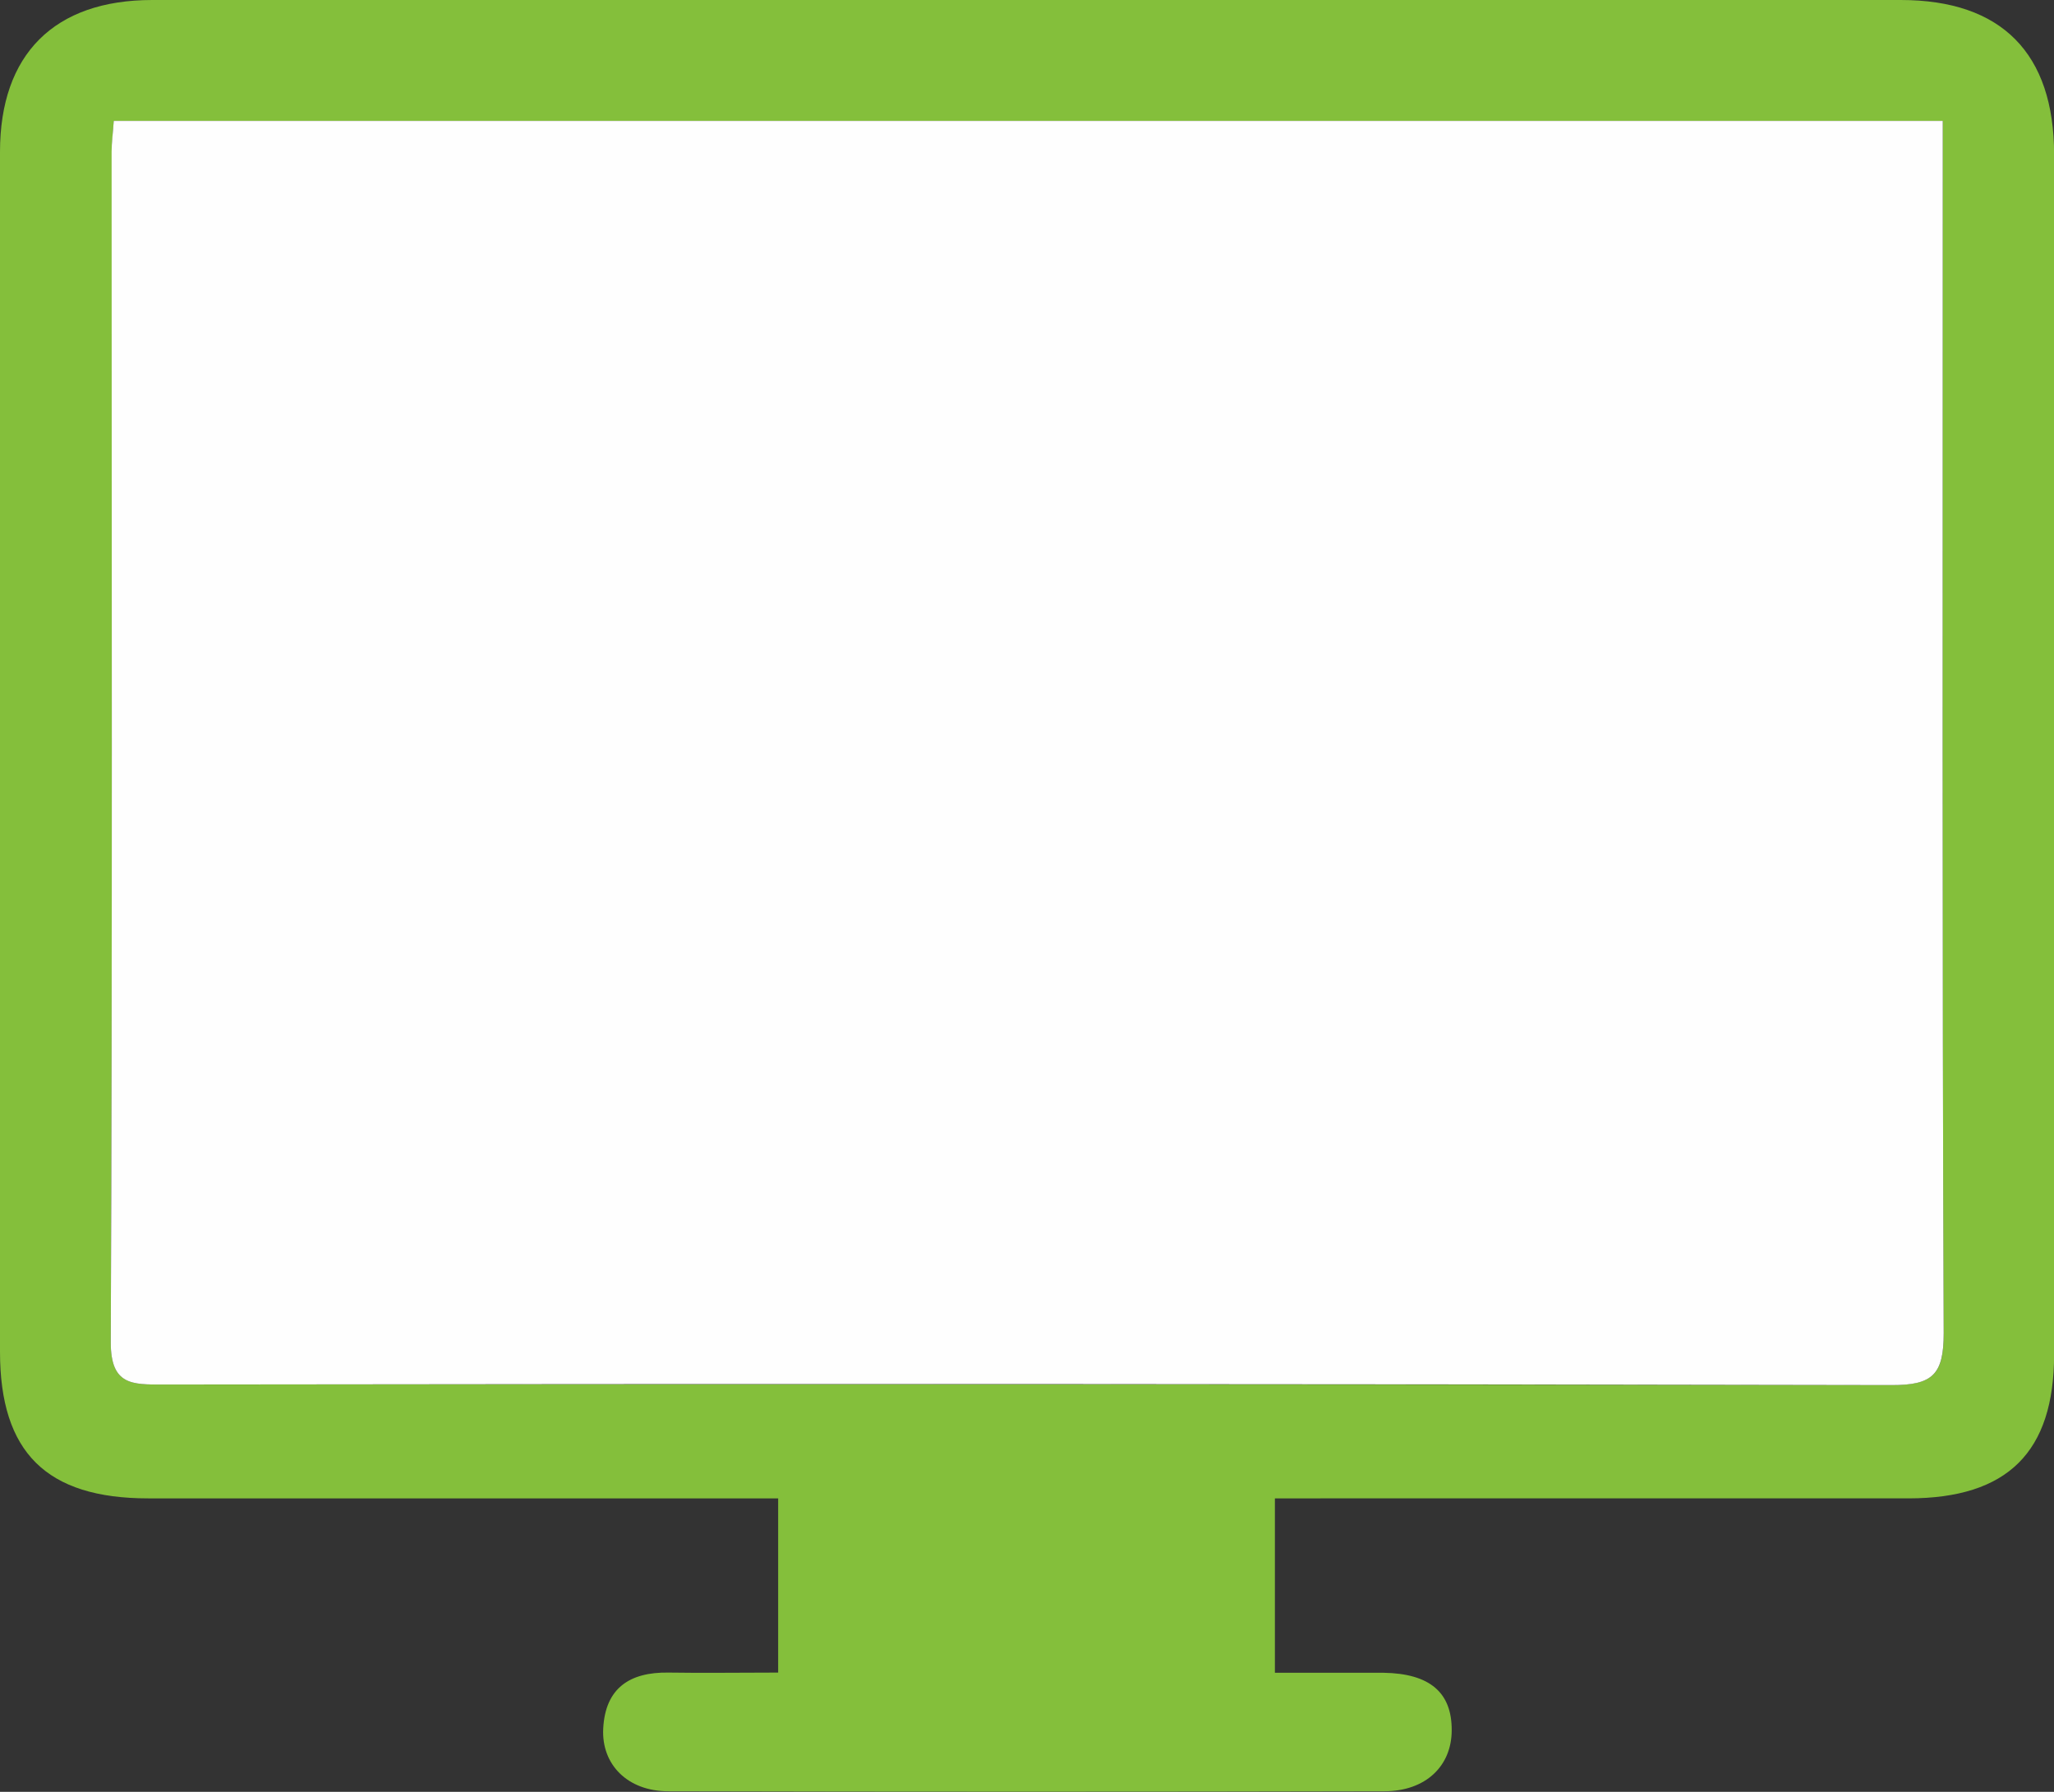
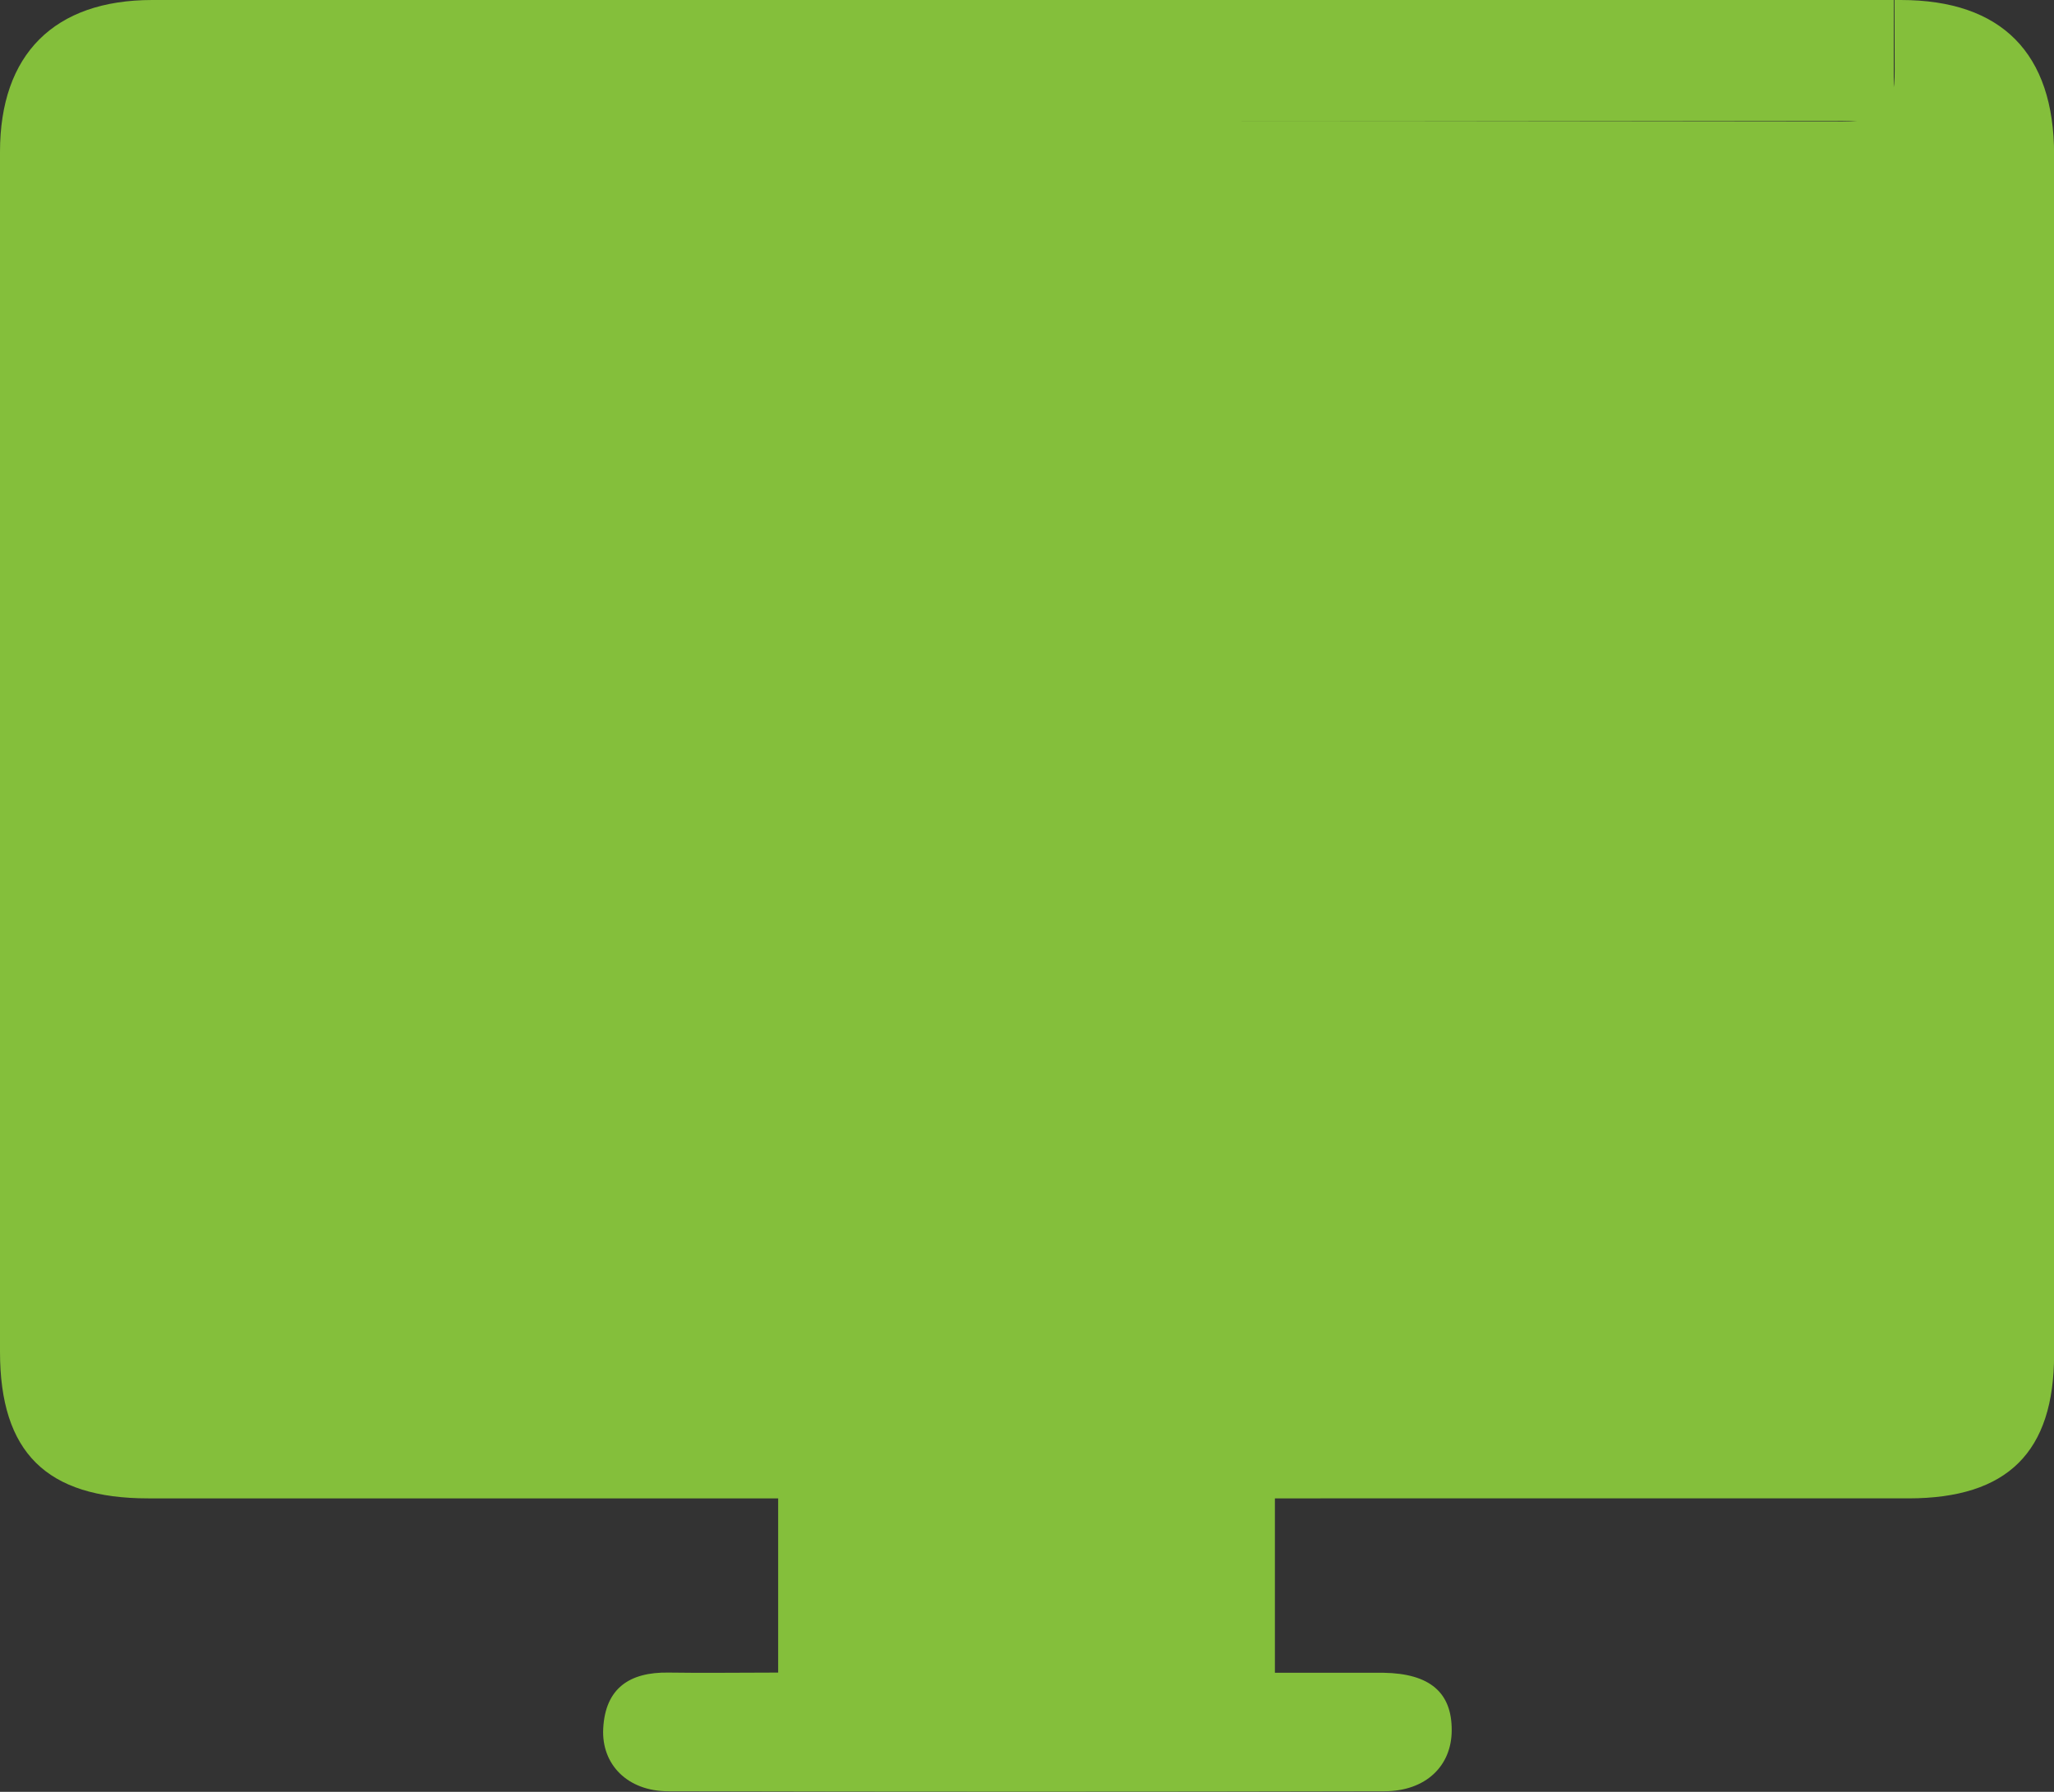
<svg xmlns="http://www.w3.org/2000/svg" id="Layer_1" data-name="Layer 1" viewBox="0 0 220.85 192.65">
  <rect x="0" y="0" width="220.85" height="192.65" fill="#333333" stroke="none" />
  <defs>
    <style>.cls-1{fill:#84bf3b;}.cls-2{fill:#fefefe;}</style>
  </defs>
-   <path class="cls-1" d="M137.08,161.1v18.75c3.86,0,7.77,0,11.68,0,5,.08,7.35,2.14,7.33,6.18,0,3.84-2.79,6.55-7.23,6.56q-38.49.09-77,0c-4.38,0-7.21-2.88-7-6.76.23-4.35,2.87-6.06,7-6,3.81.06,7.62,0,11.81,0V161.1H78.44q-31.26,0-62.5,0C5,161.1,0,156.16,0,145.33v-129C0,5.85,5.82,0,16.37,0h136q26,0,52,0c10.85,0,16.49,5.73,16.49,16.62v129c0,10.51-5,15.47-15.64,15.48q-31.25,0-62.49,0ZM12.23,13c-.09,1.43-.2,2.4-.21,3.37,0,42.65.07,85.29-.11,127.94,0,4.64,2.32,4.55,5.59,4.55q93-.06,185.9.06c4.4,0,5.61-1.14,5.59-5.57-.17-41.81-.1-83.63-.1-125.44V13Z" />
-   <path class="cls-2" d="M12.23,13H208.89v4.91c0,41.81-.07,83.63.1,125.44,0,4.43-1.19,5.58-5.59,5.57q-92.94-.19-185.9-.06c-3.27,0-5.6.09-5.59-4.55C12.09,101.61,12,59,12,16.32,12,15.35,12.14,14.38,12.23,13Z" />
+   <path class="cls-1" d="M137.08,161.1v18.75c3.86,0,7.77,0,11.68,0,5,.08,7.35,2.14,7.33,6.18,0,3.84-2.79,6.55-7.23,6.56q-38.49.09-77,0c-4.38,0-7.21-2.88-7-6.76.23-4.35,2.87-6.06,7-6,3.81.06,7.62,0,11.81,0V161.1H78.44q-31.26,0-62.5,0C5,161.1,0,156.16,0,145.33v-129C0,5.85,5.82,0,16.37,0h136q26,0,52,0c10.85,0,16.49,5.73,16.49,16.62v129c0,10.51-5,15.47-15.64,15.48q-31.25,0-62.49,0ZM12.23,13q93-.06,185.9.06c4.4,0,5.61-1.14,5.59-5.57-.17-41.81-.1-83.63-.1-125.44V13Z" />
</svg>